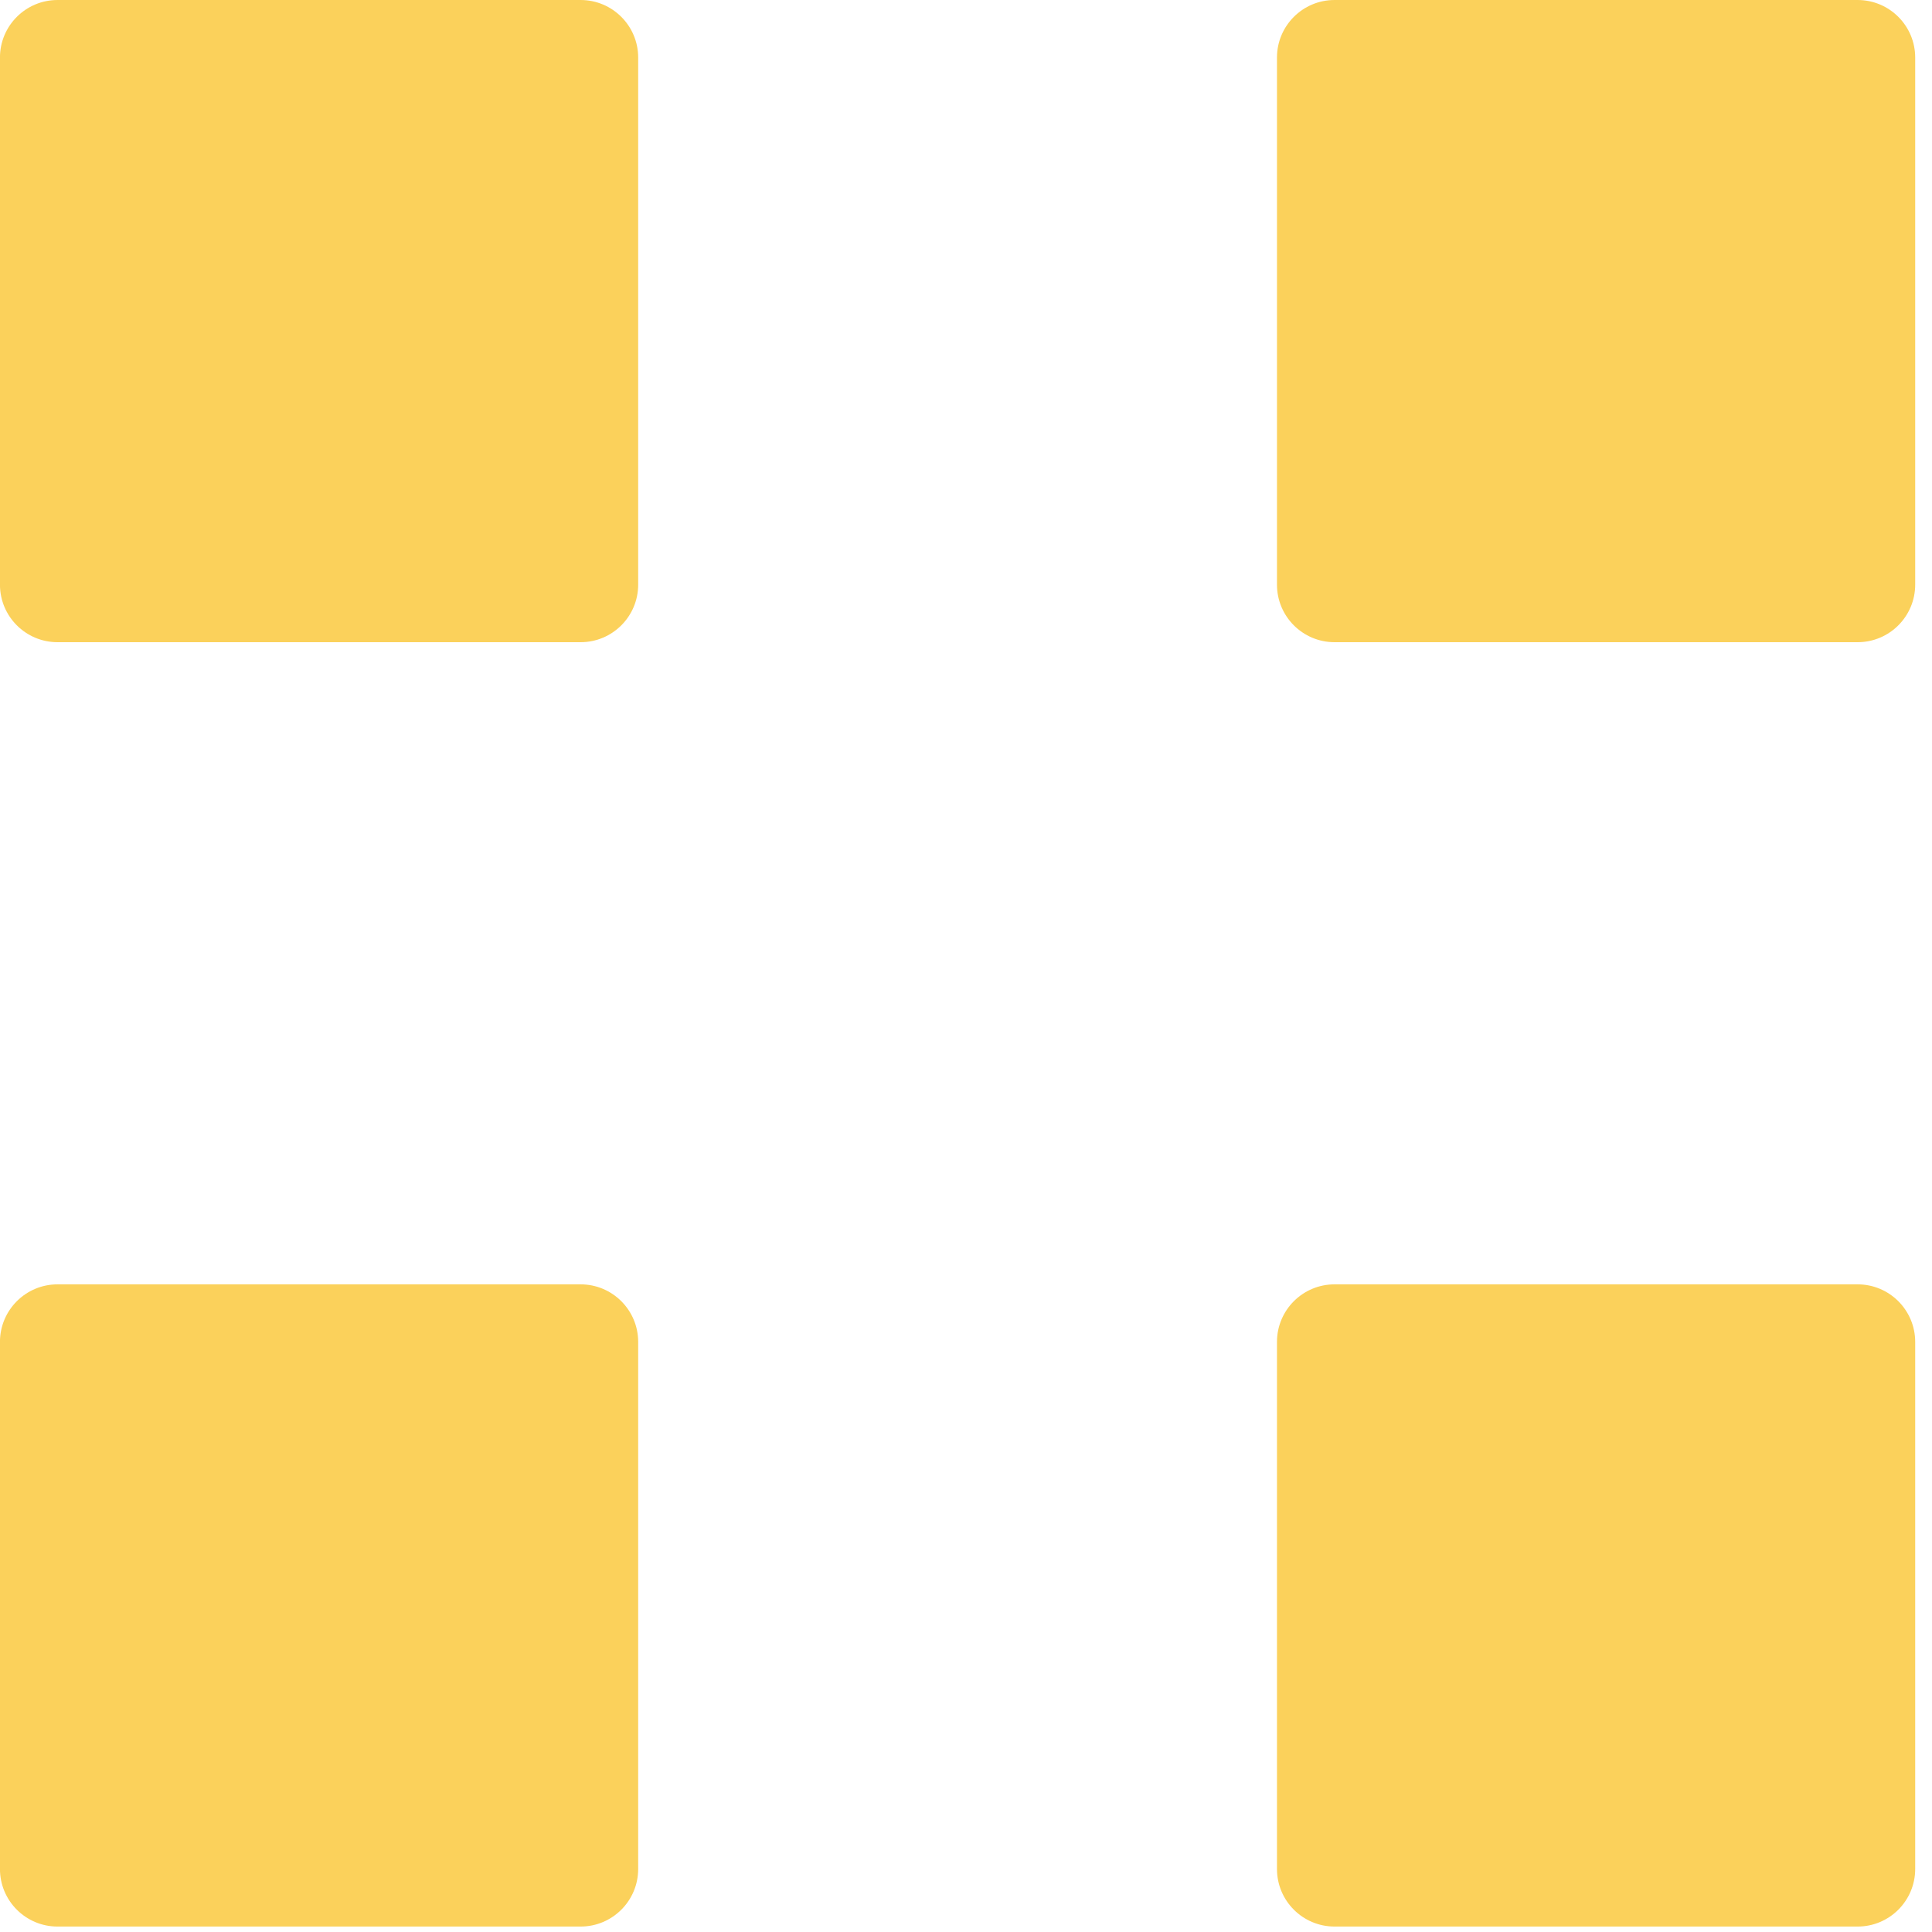
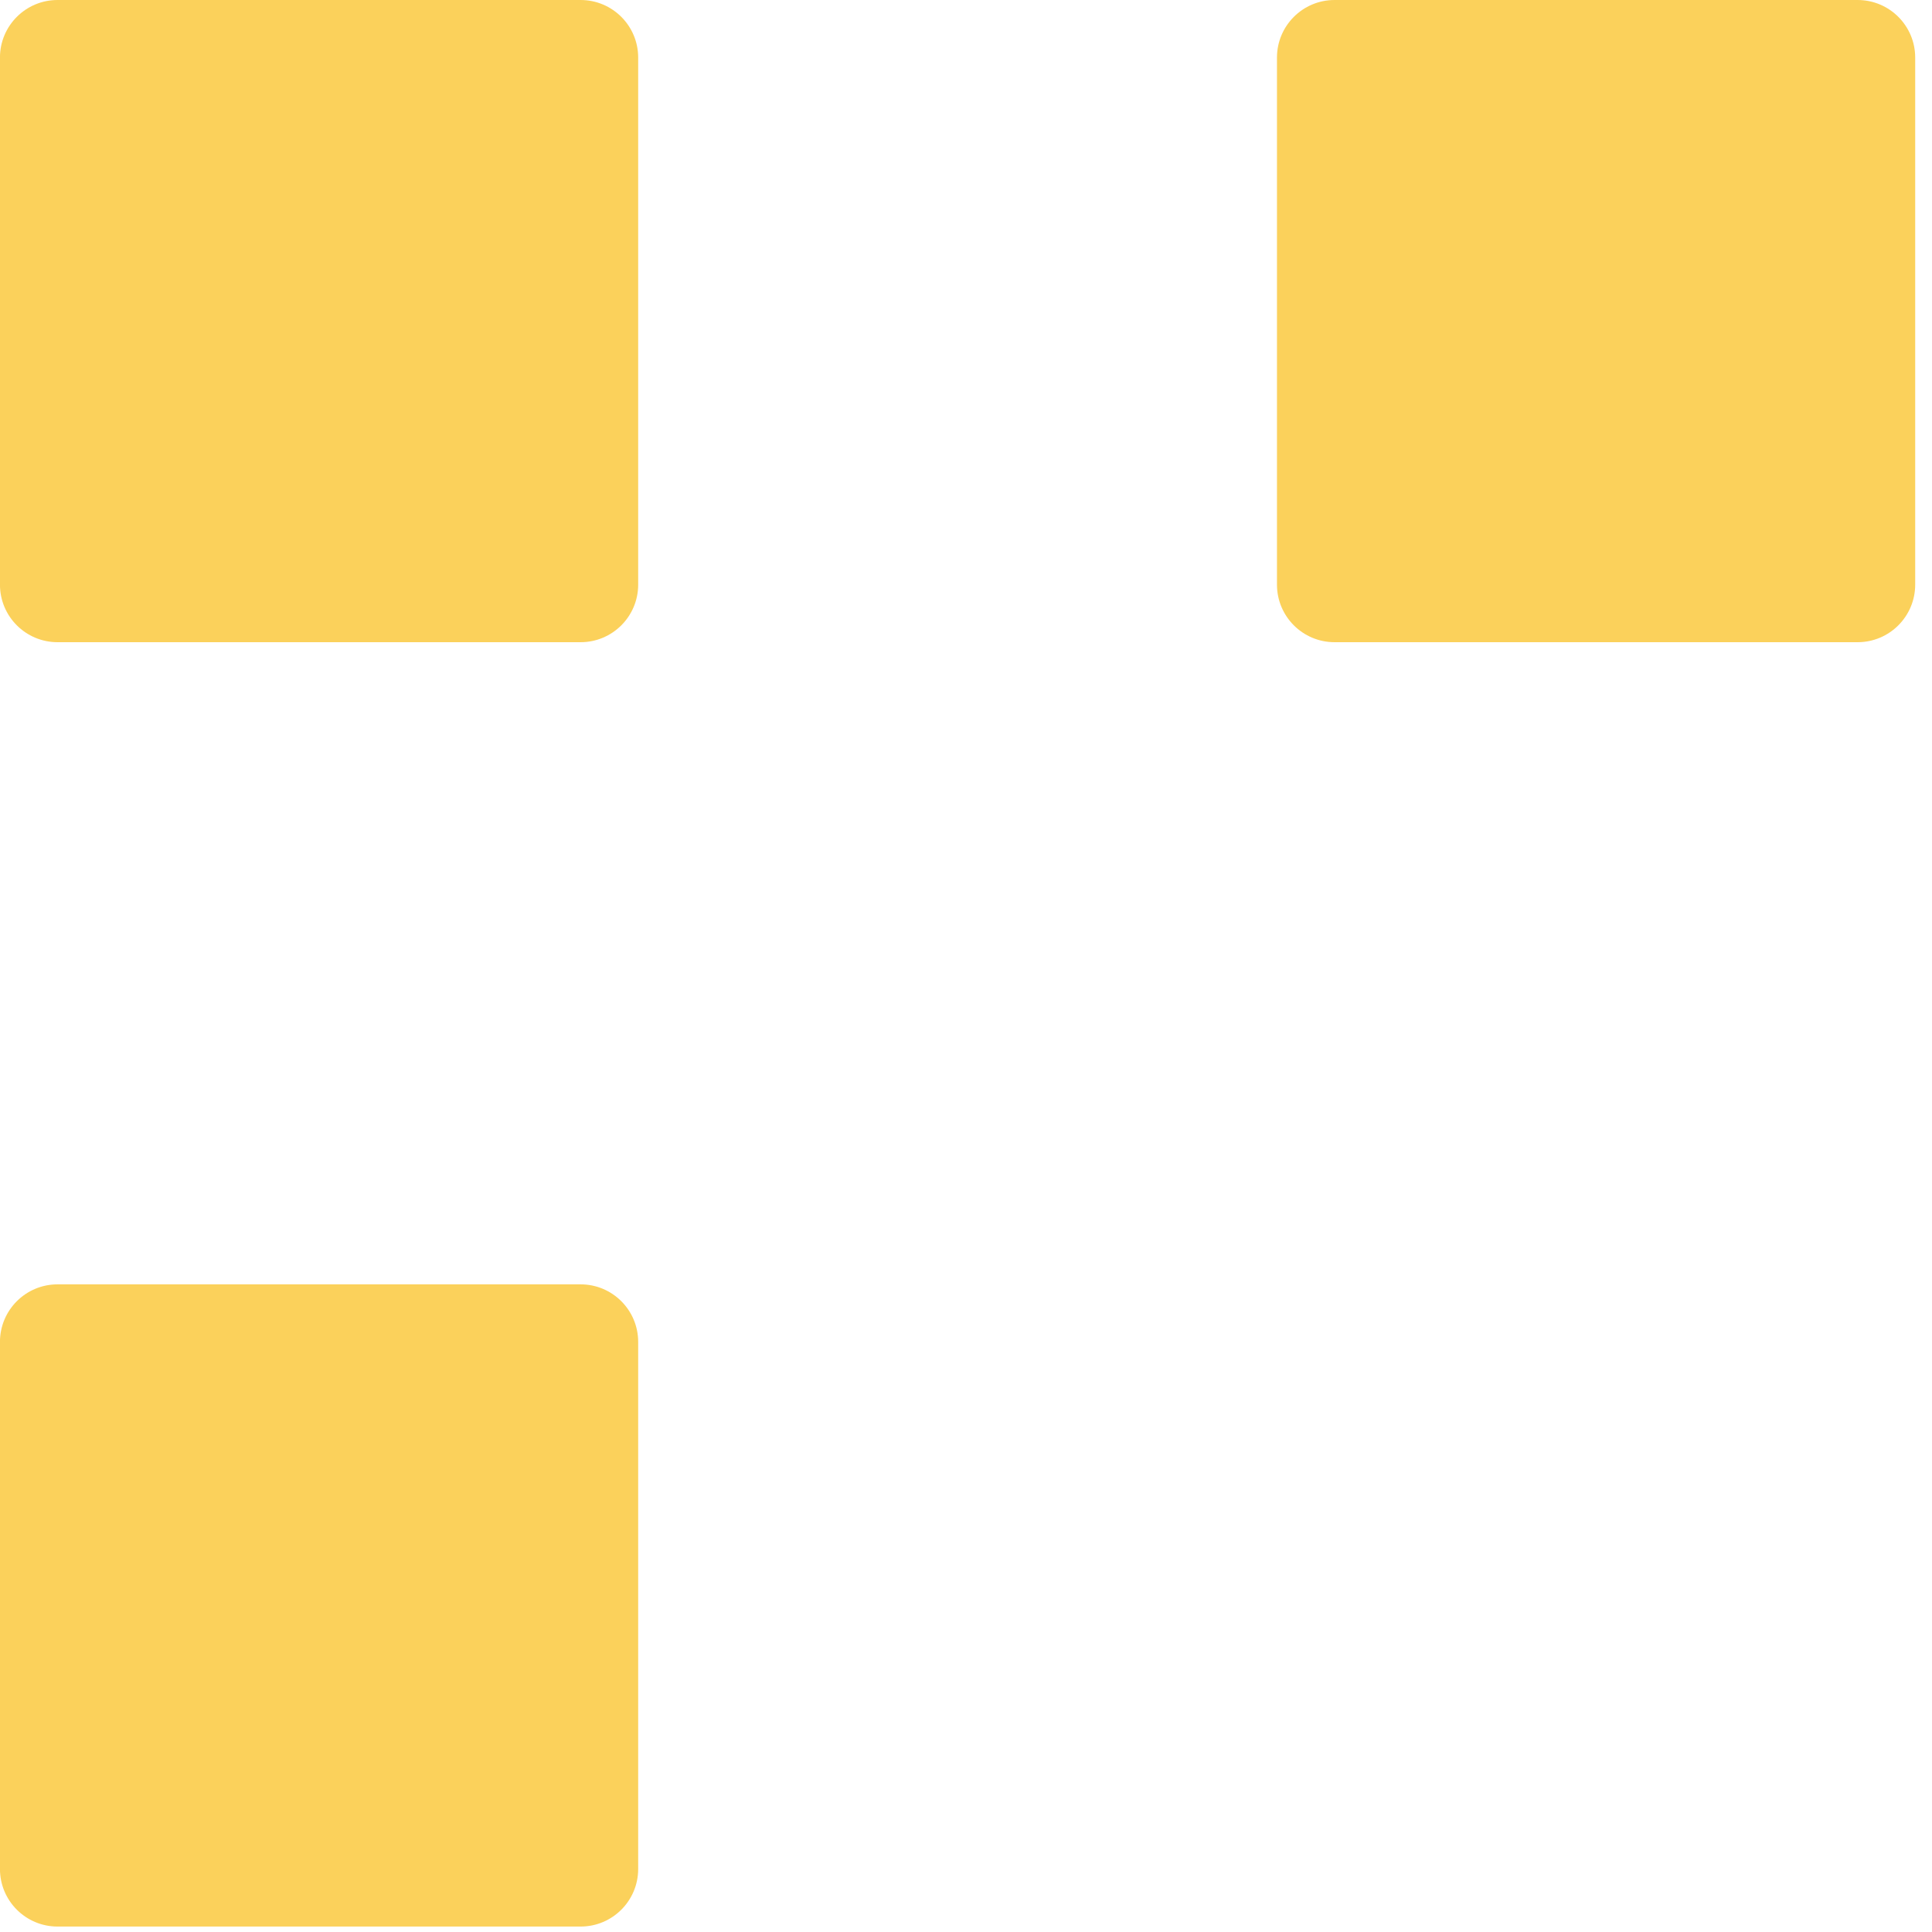
<svg xmlns="http://www.w3.org/2000/svg" width="50" height="50" viewBox="0 0 50 50" fill="none">
  <g id="Group">
    <path id="Vector" d="M34.538 16.62L48.075 16.62C48.898 16.62 49.565 15.953 49.565 15.13V1.49C49.565 0.667 48.898 4.57764e-05 48.075 4.57764e-05L34.538 4.57764e-05C33.715 4.57764e-05 33.048 0.667 33.048 1.49V15.13C33.048 15.953 33.715 16.62 34.538 16.62Z" fill="#FBD15B" />
    <path id="Vector_2" d="M1.489 16.62L15.026 16.62C15.849 16.62 16.516 15.953 16.516 15.13L16.516 1.49C16.516 0.667 15.849 4.57764e-05 15.026 4.57764e-05L1.489 4.57764e-05C0.666 4.57764e-05 -0.001 0.667 -0.001 1.49L-0.001 15.13C-0.001 15.953 0.666 16.62 1.489 16.62Z" fill="#FBD15B" />
-     <path id="Vector_3" d="M34.538 49.859H48.075C48.898 49.859 49.565 49.192 49.565 48.369V34.729C49.565 33.906 48.898 33.239 48.075 33.239H34.538C33.715 33.239 33.048 33.906 33.048 34.729V48.369C33.048 49.192 33.715 49.859 34.538 49.859Z" fill="#FBD15B" />
    <path id="Vector_4" d="M1.489 49.859H15.026C15.849 49.859 16.516 49.192 16.516 48.369L16.516 34.729C16.516 33.906 15.849 33.239 15.026 33.239H1.489C0.666 33.239 -0.001 33.906 -0.001 34.729L-0.001 48.369C-0.001 49.192 0.666 49.859 1.489 49.859Z" fill="#FBD15B" />
  </g>
</svg>